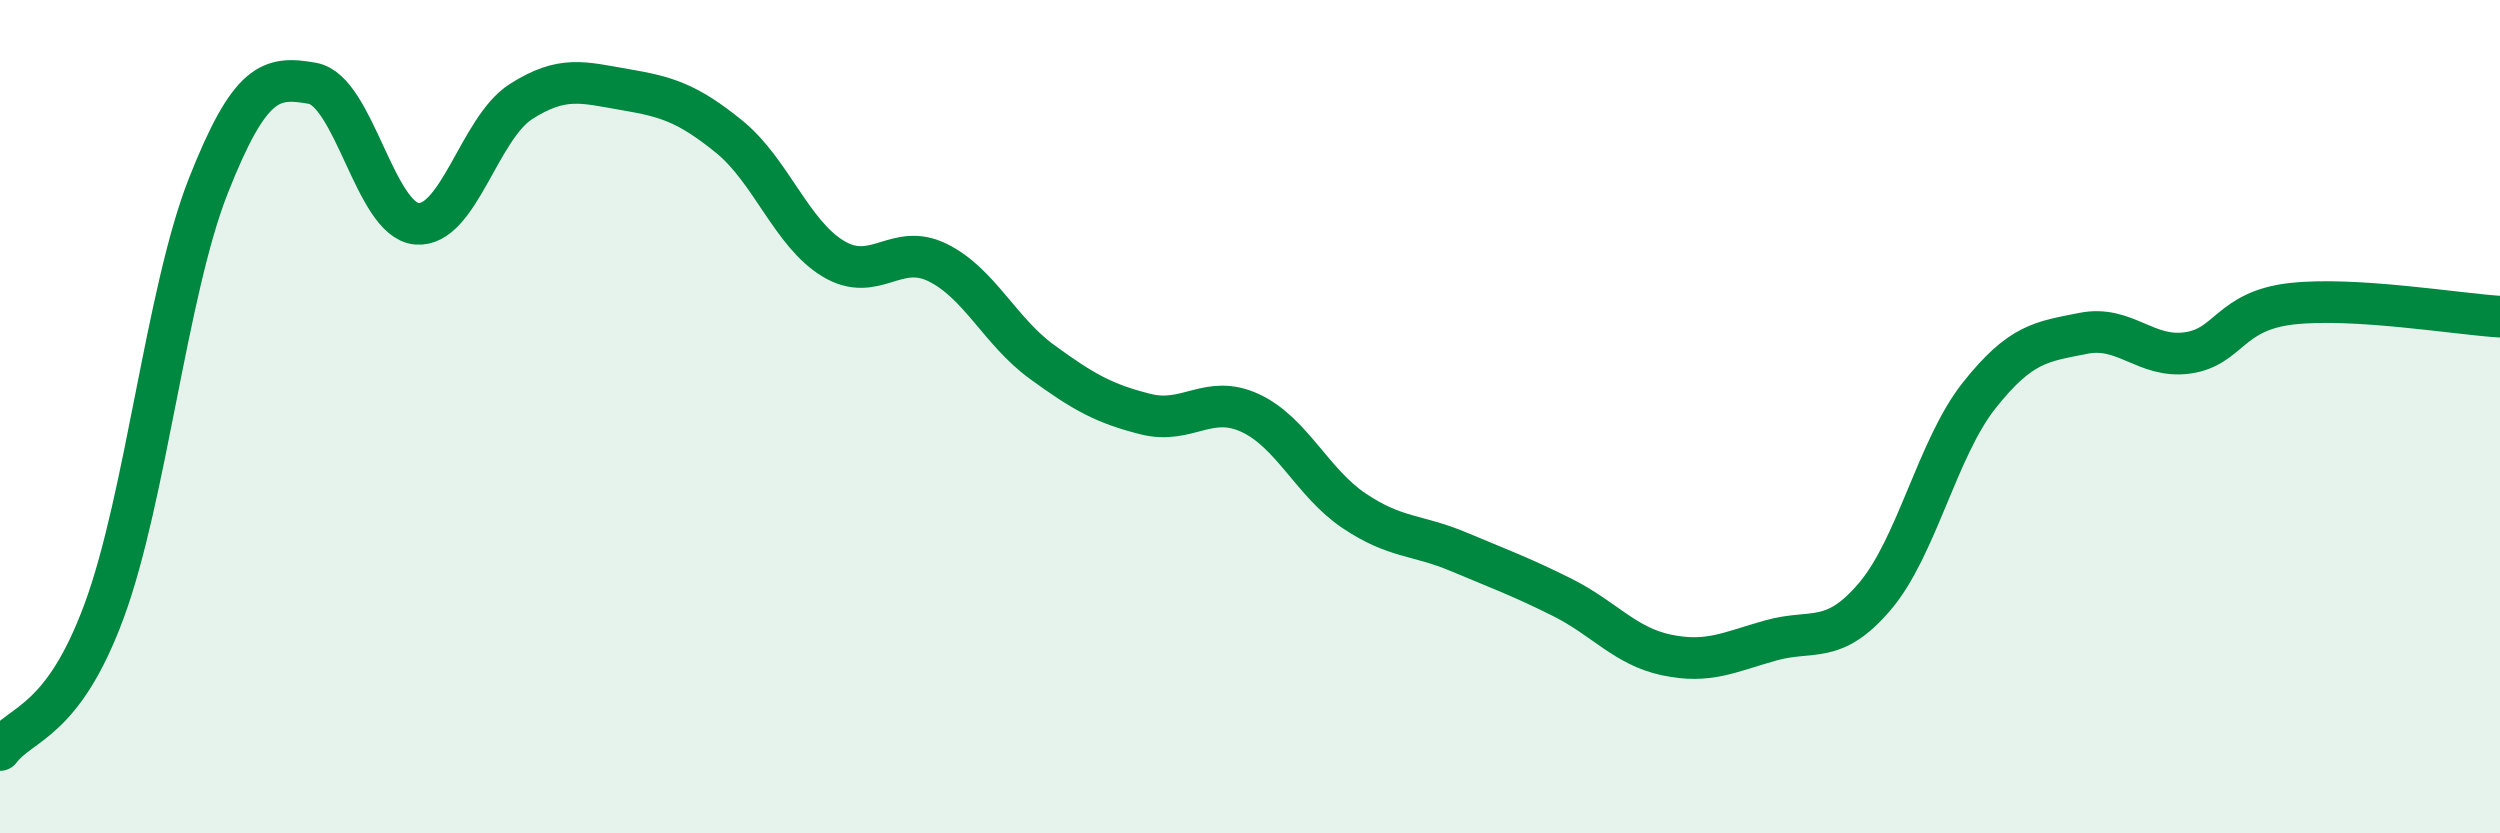
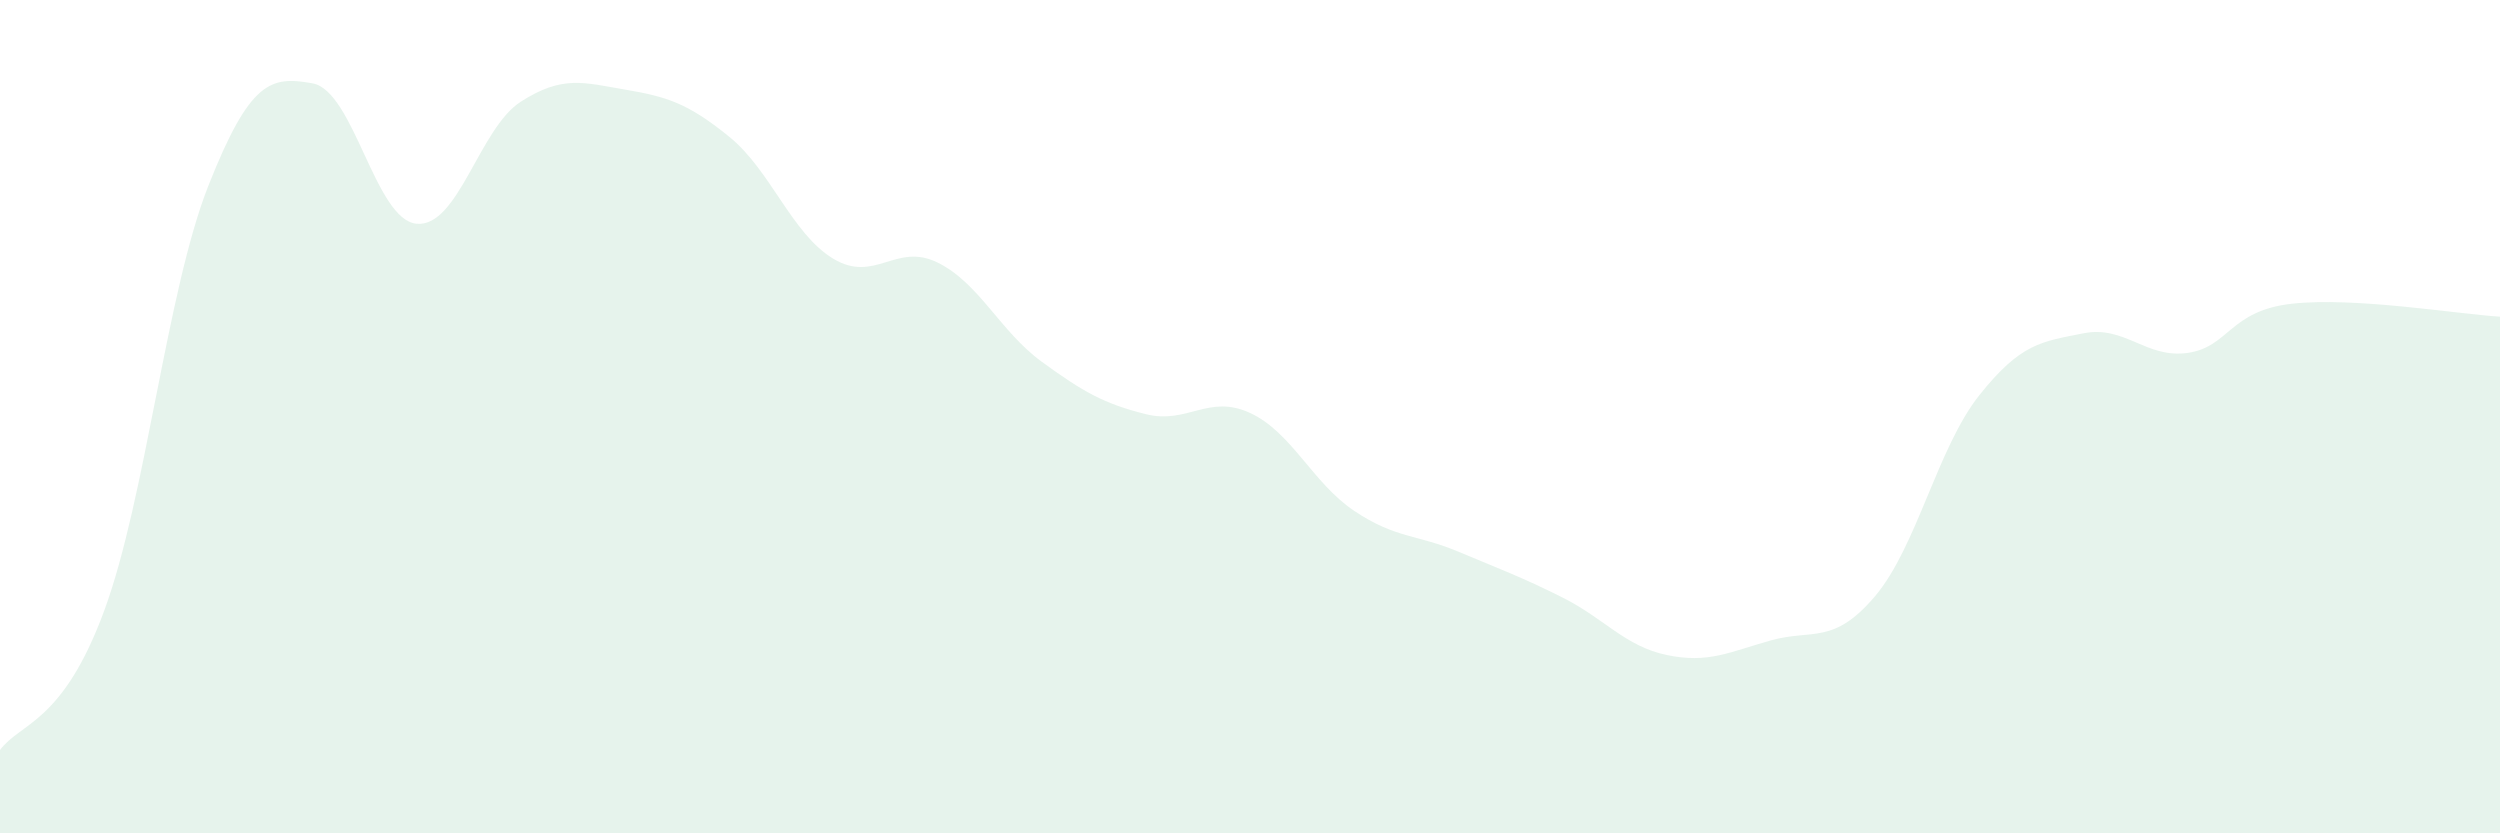
<svg xmlns="http://www.w3.org/2000/svg" width="60" height="20" viewBox="0 0 60 20">
  <path d="M 0,18 C 0.5,17.33 1.5,17.37 2.5,14.66 C 3.5,11.95 4,6.99 5,4.46 C 6,1.93 6.5,1.82 7.5,2 C 8.5,2.18 9,5.28 10,5.37 C 11,5.46 11.5,3.08 12.5,2.44 C 13.5,1.8 14,1.98 15,2.15 C 16,2.32 16.5,2.47 17.5,3.28 C 18.5,4.09 19,5.61 20,6.21 C 21,6.81 21.5,5.81 22.5,6.3 C 23.5,6.79 24,7.95 25,8.68 C 26,9.41 26.5,9.69 27.5,9.94 C 28.5,10.19 29,9.45 30,9.91 C 31,10.37 31.5,11.59 32.5,12.26 C 33.5,12.93 34,12.82 35,13.24 C 36,13.66 36.5,13.84 37.5,14.34 C 38.5,14.84 39,15.51 40,15.72 C 41,15.93 41.5,15.65 42.5,15.37 C 43.5,15.09 44,15.49 45,14.31 C 46,13.13 46.5,10.75 47.5,9.49 C 48.5,8.23 49,8.2 50,8 C 51,7.8 51.5,8.61 52.5,8.47 C 53.5,8.33 53.5,7.46 55,7.29 C 56.5,7.12 59,7.54 60,7.6L60 20L0 20Z" fill="#008740" opacity="0.1" stroke-linecap="round" stroke-linejoin="round" />
-   <path d="M 0,18 C 0.5,17.33 1.5,17.37 2.5,14.66 C 3.5,11.95 4,6.99 5,4.46 C 6,1.93 6.5,1.82 7.5,2 C 8.5,2.18 9,5.28 10,5.37 C 11,5.46 11.5,3.08 12.5,2.44 C 13.5,1.8 14,1.98 15,2.15 C 16,2.32 16.5,2.47 17.5,3.28 C 18.5,4.09 19,5.61 20,6.21 C 21,6.81 21.5,5.81 22.5,6.3 C 23.5,6.79 24,7.95 25,8.68 C 26,9.41 26.5,9.69 27.5,9.94 C 28.5,10.19 29,9.45 30,9.91 C 31,10.37 31.5,11.59 32.5,12.26 C 33.5,12.93 34,12.82 35,13.24 C 36,13.66 36.5,13.84 37.5,14.34 C 38.5,14.84 39,15.51 40,15.72 C 41,15.93 41.5,15.65 42.5,15.37 C 43.5,15.09 44,15.49 45,14.31 C 46,13.13 46.5,10.75 47.5,9.49 C 48.5,8.23 49,8.2 50,8 C 51,7.8 51.5,8.61 52.5,8.47 C 53.5,8.33 53.5,7.46 55,7.29 C 56.5,7.12 59,7.54 60,7.6" stroke="#008740" stroke-width="1" fill="none" stroke-linecap="round" stroke-linejoin="round" />
</svg>